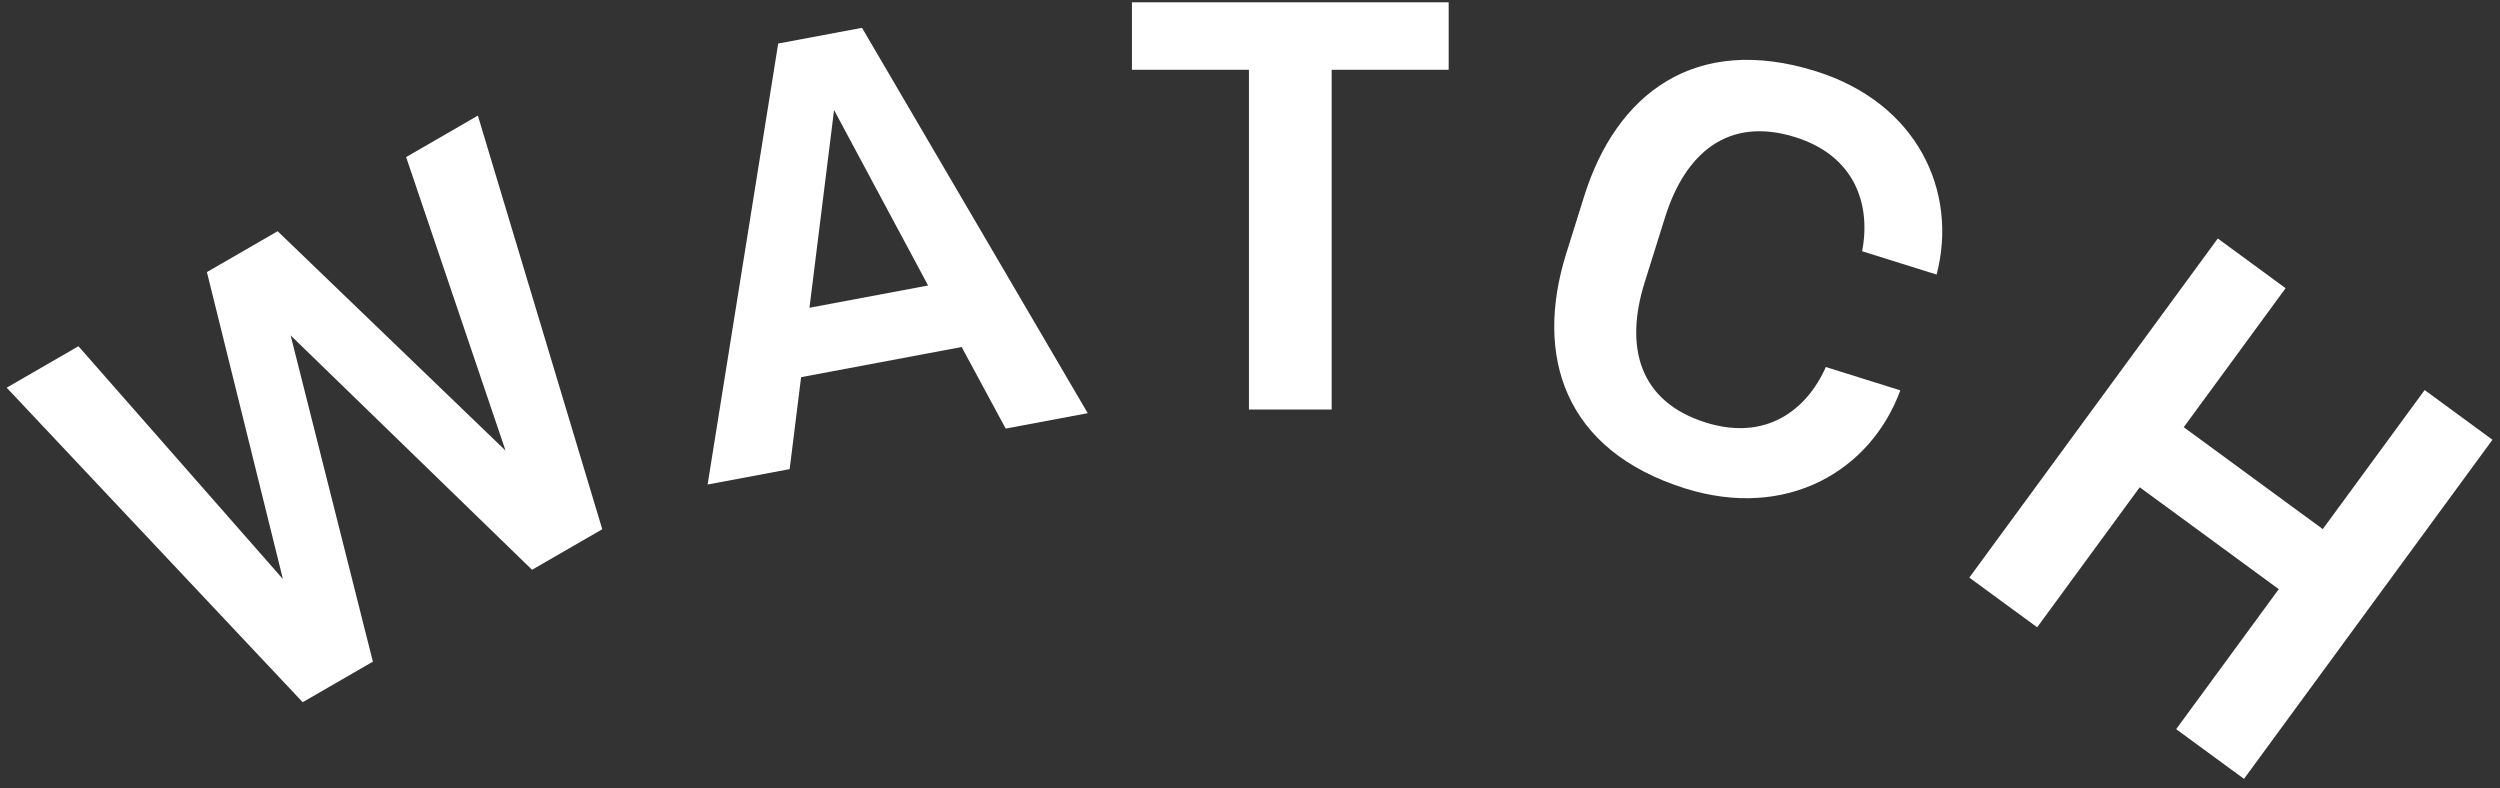
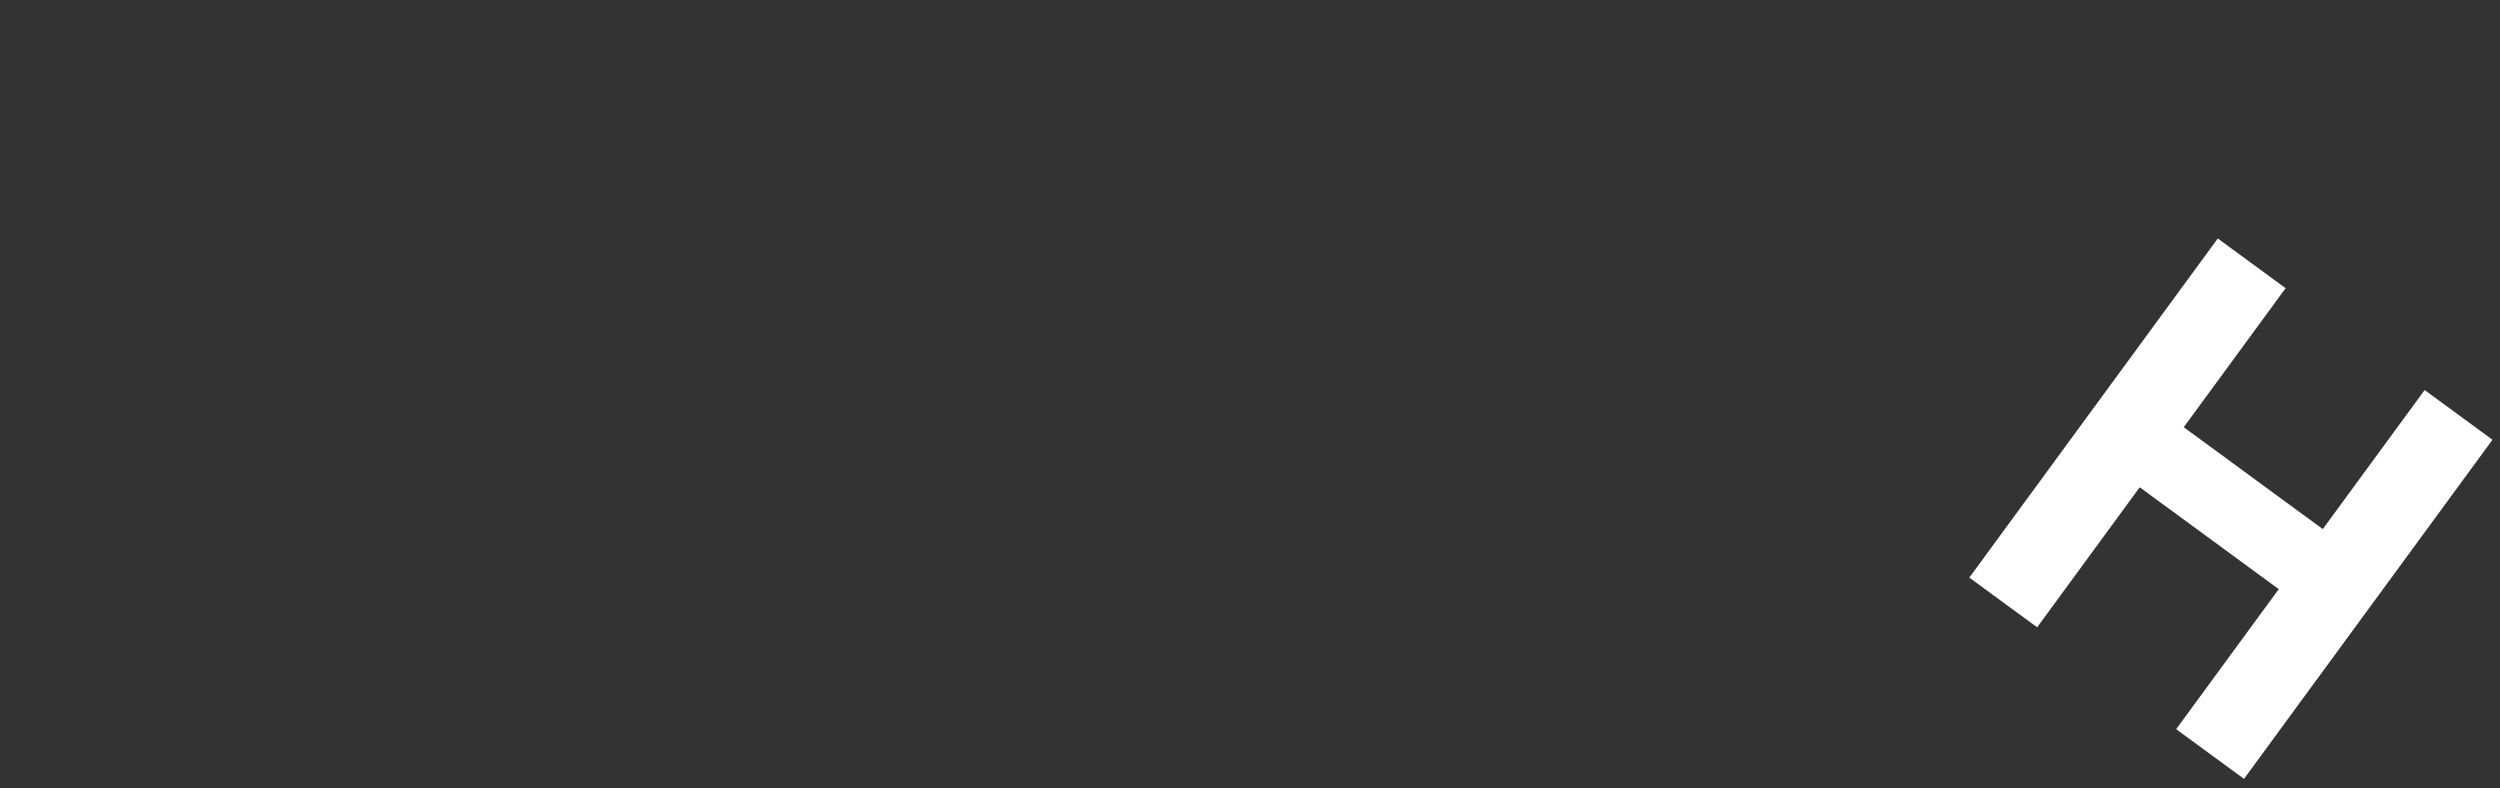
<svg xmlns="http://www.w3.org/2000/svg" width="184" height="58" viewBox="0 0 184 58" fill="none">
  <rect x="0" y="0" width="184" height="58" fill="#333333" stroke="none" />
-   <path d="M20.435 17.018L15.229 20.024L20.823 42.62L5.774 25.483L0.491 28.533L22.278 51.682L27.445 48.698L21.39 24.684L39.159 41.936L44.327 38.952L35.172 8.51L29.89 11.56L37.206 33.161L20.435 17.018Z" fill="white" />
-   <path d="M63.444 2.047L57.275 3.205L52.08 35.661L58.118 34.528L58.961 27.759L70.778 25.54L74.018 31.543L80.057 30.41L63.444 2.047ZM61.387 8.1L68.308 21.012L59.577 22.651L61.387 8.1Z" fill="white" />
-   <path d="M91.922 30.141H98.011V5.135L106.622 5.135V0.169L83.311 0.169V5.135H91.922V30.141Z" fill="white" />
-   <path d="M124.031 35.95C131.497 38.29 137.68 34.669 139.865 28.73L134.382 27.012C132.958 30.225 129.937 32.474 125.551 31.1C120.616 29.554 119.564 25.518 121.044 20.794L122.551 15.986C124.031 11.262 127.197 8.548 132.132 10.095C136.519 11.469 137.716 15.04 137.052 18.491L142.535 20.209C144.129 14.085 141.118 7.583 133.652 5.244C124.752 2.455 118.961 6.894 116.595 14.444L115.274 18.662C112.908 26.212 115.131 33.162 124.031 35.95Z" fill="white" />
  <path d="M144.942 42.511L149.934 46.169L157.484 35.864L167.717 43.362L160.166 53.666L165.158 57.324L183.446 32.366L178.454 28.709L170.956 38.941L160.723 31.443L168.221 21.211L163.229 17.553L144.942 42.511Z" fill="white" />
</svg>